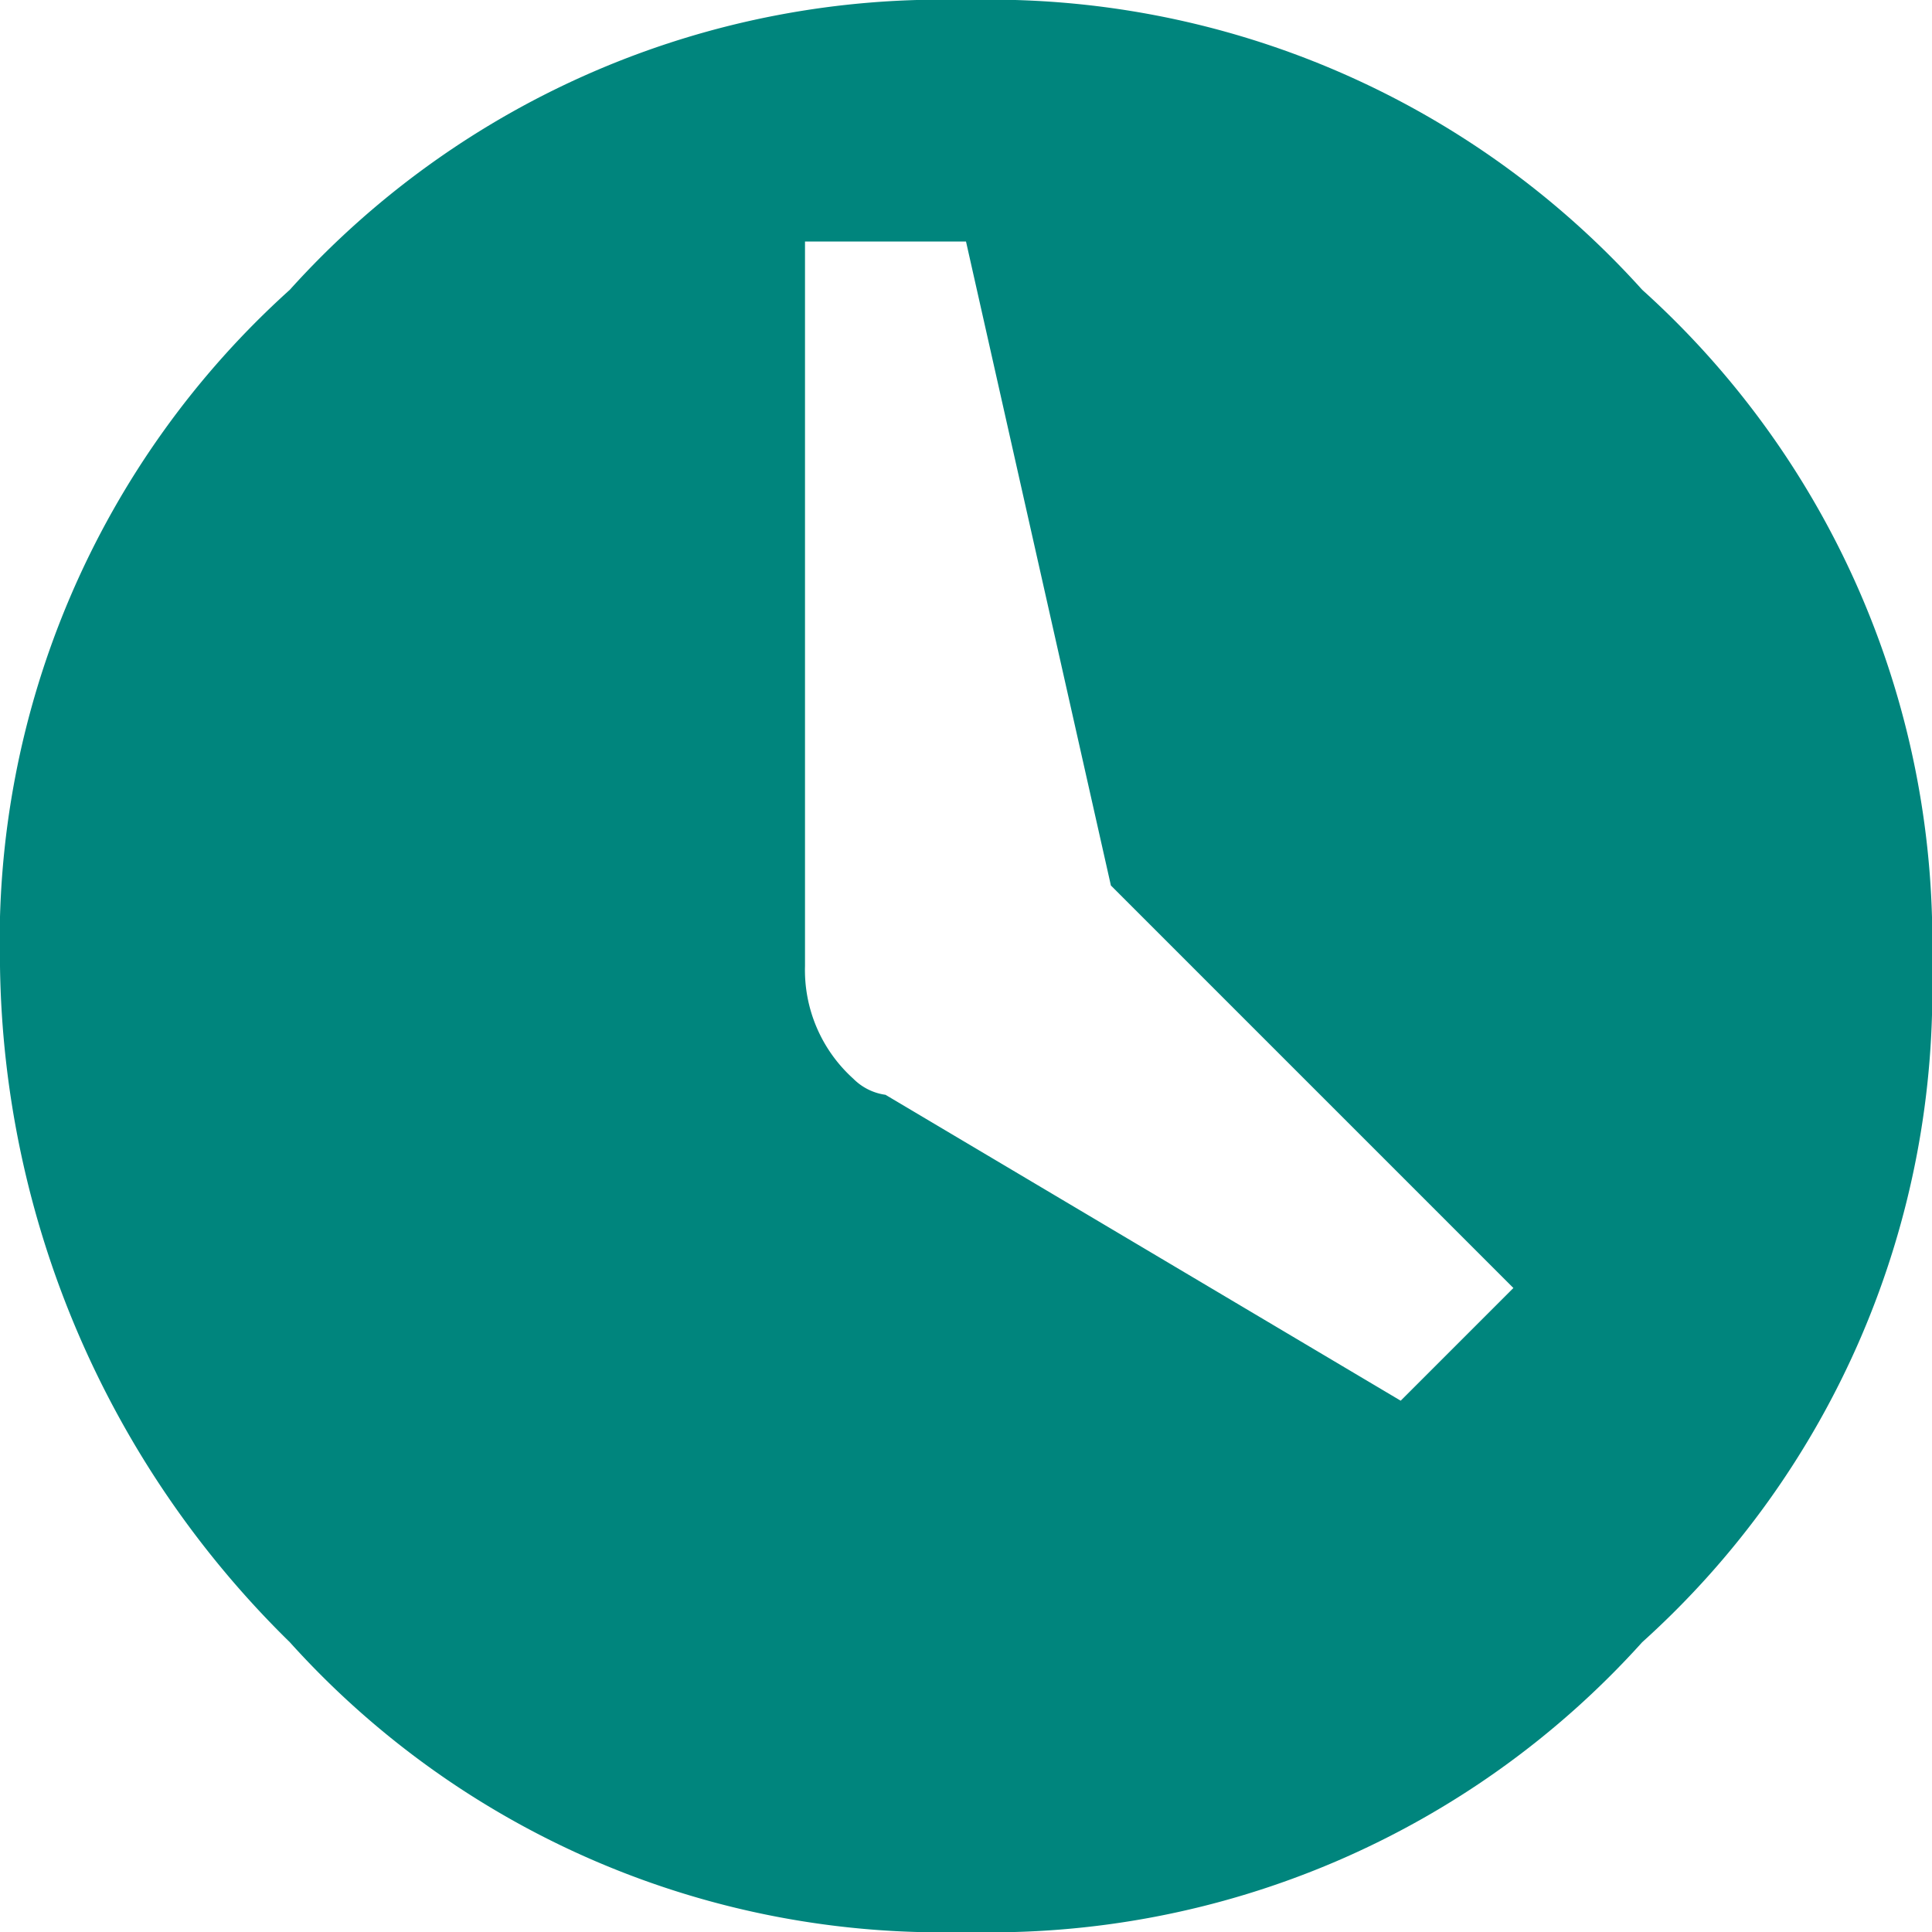
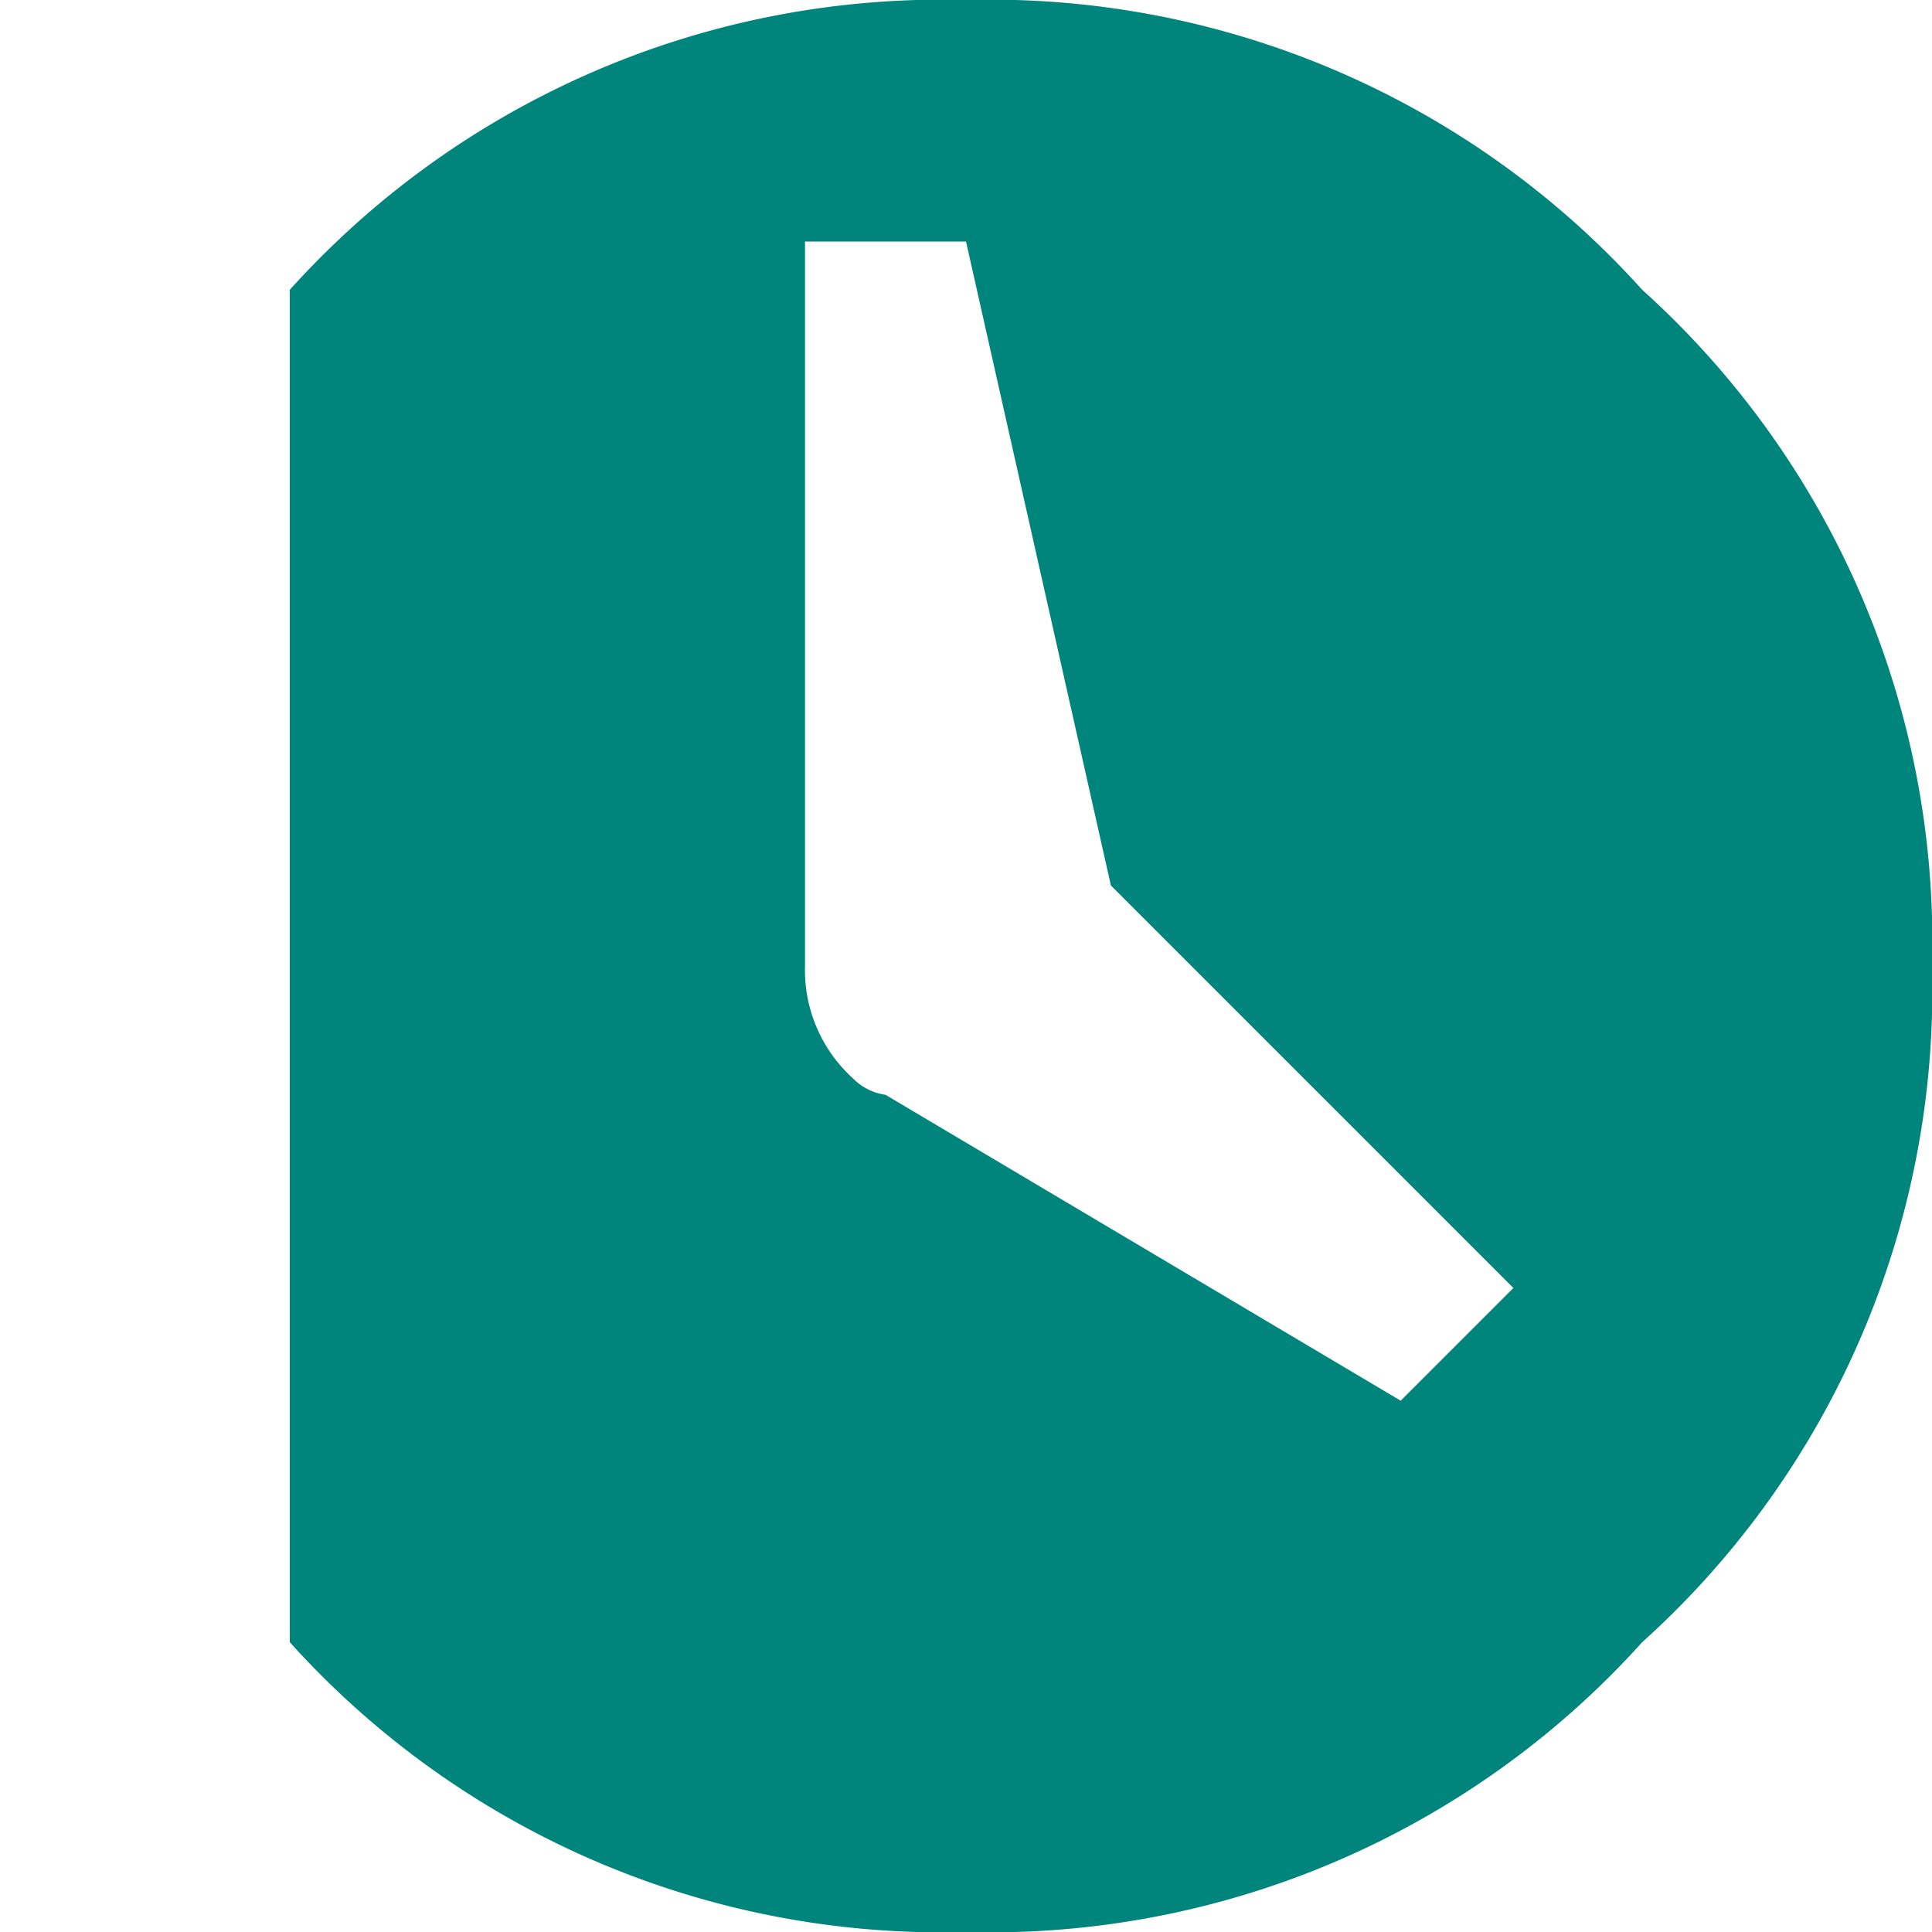
<svg xmlns="http://www.w3.org/2000/svg" id="Time" width="15" height="15" viewBox="0 0 15 15">
-   <path id="Path_13" data-name="Path 13" d="M2.25,2.25A6.809,6.809,0,0,1,7.5,0a6.809,6.809,0,0,1,5.25,2.25A6.809,6.809,0,0,1,15,7.5a6.809,6.809,0,0,1-2.25,5.25A6.809,6.809,0,0,1,7.5,15a6.809,6.809,0,0,1-5.25-2.25A7.485,7.485,0,0,1,0,7.5,6.809,6.809,0,0,1,2.25,2.25Zm8.625,8.625L11.75,10,8.625,6.875l-1.125-5H6.25V7.5a1.135,1.135,0,0,0,.375.875.436.436,0,0,0,.25.125Z" fill="#00857d" />
+   <path id="Path_13" data-name="Path 13" d="M2.25,2.25A6.809,6.809,0,0,1,7.5,0a6.809,6.809,0,0,1,5.25,2.25A6.809,6.809,0,0,1,15,7.5a6.809,6.809,0,0,1-2.25,5.25A6.809,6.809,0,0,1,7.5,15a6.809,6.809,0,0,1-5.25-2.25Zm8.625,8.625L11.75,10,8.625,6.875l-1.125-5H6.25V7.5a1.135,1.135,0,0,0,.375.875.436.436,0,0,0,.25.125Z" fill="#00857d" />
</svg>